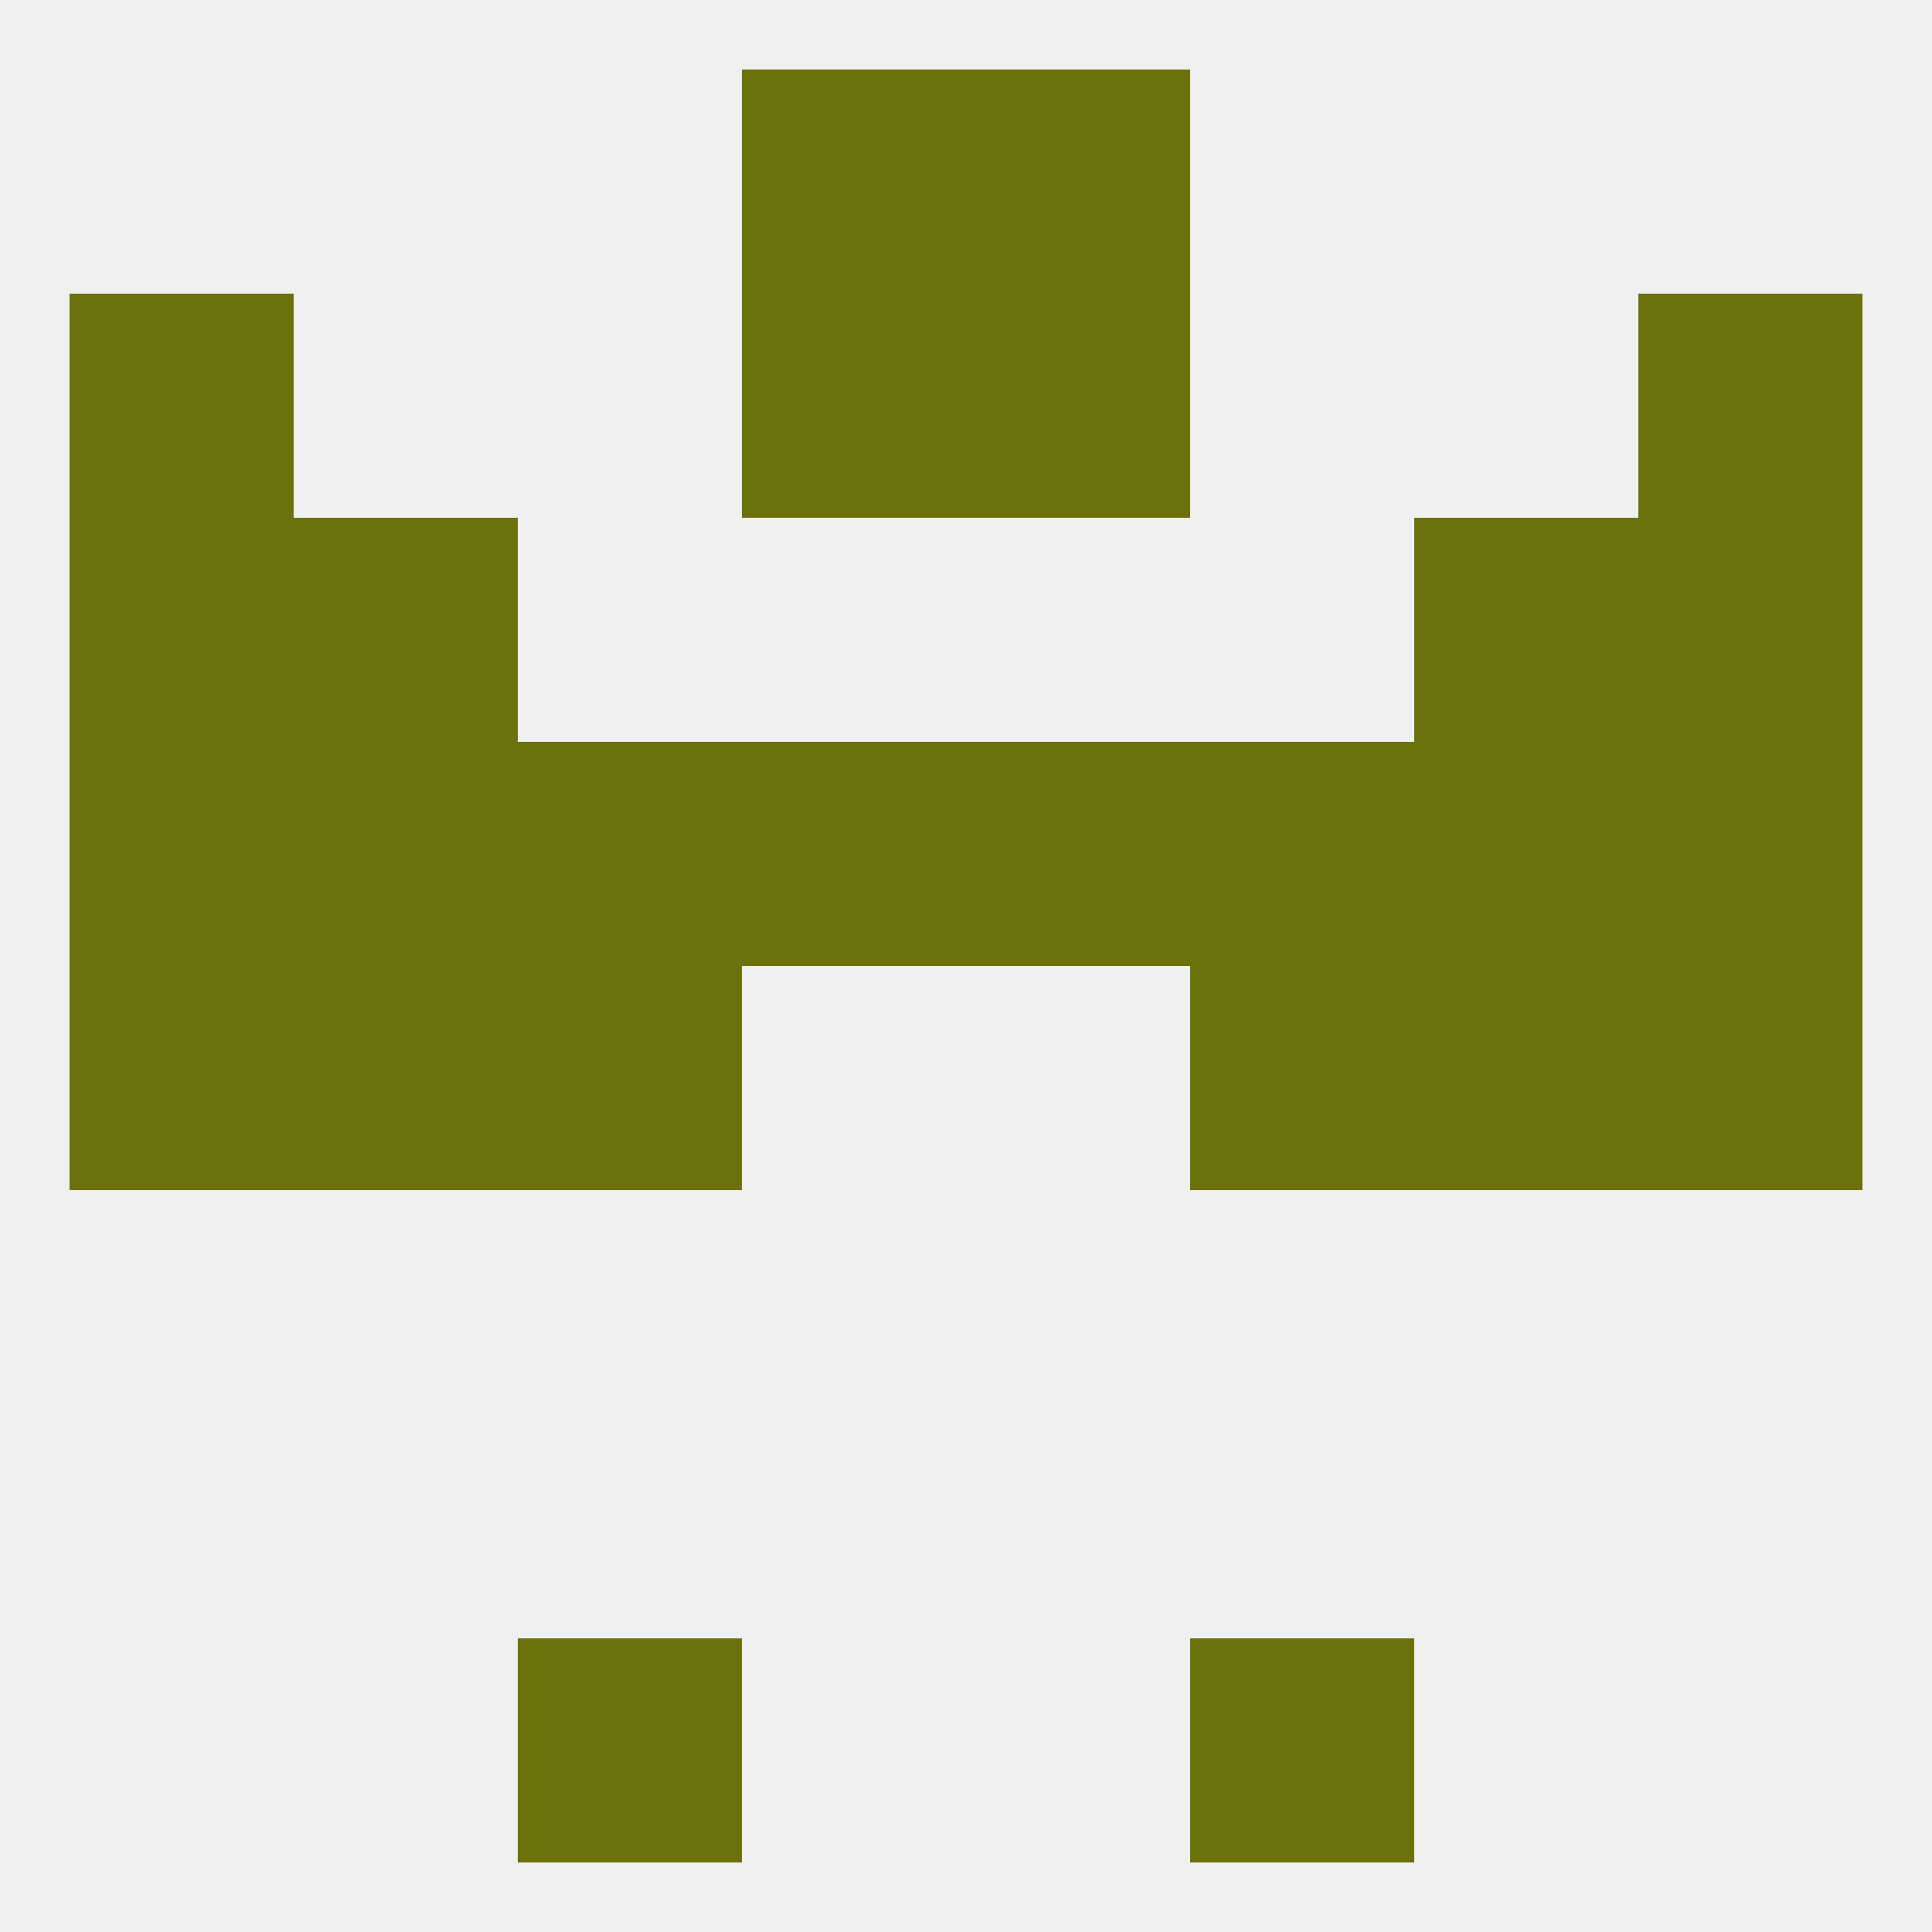
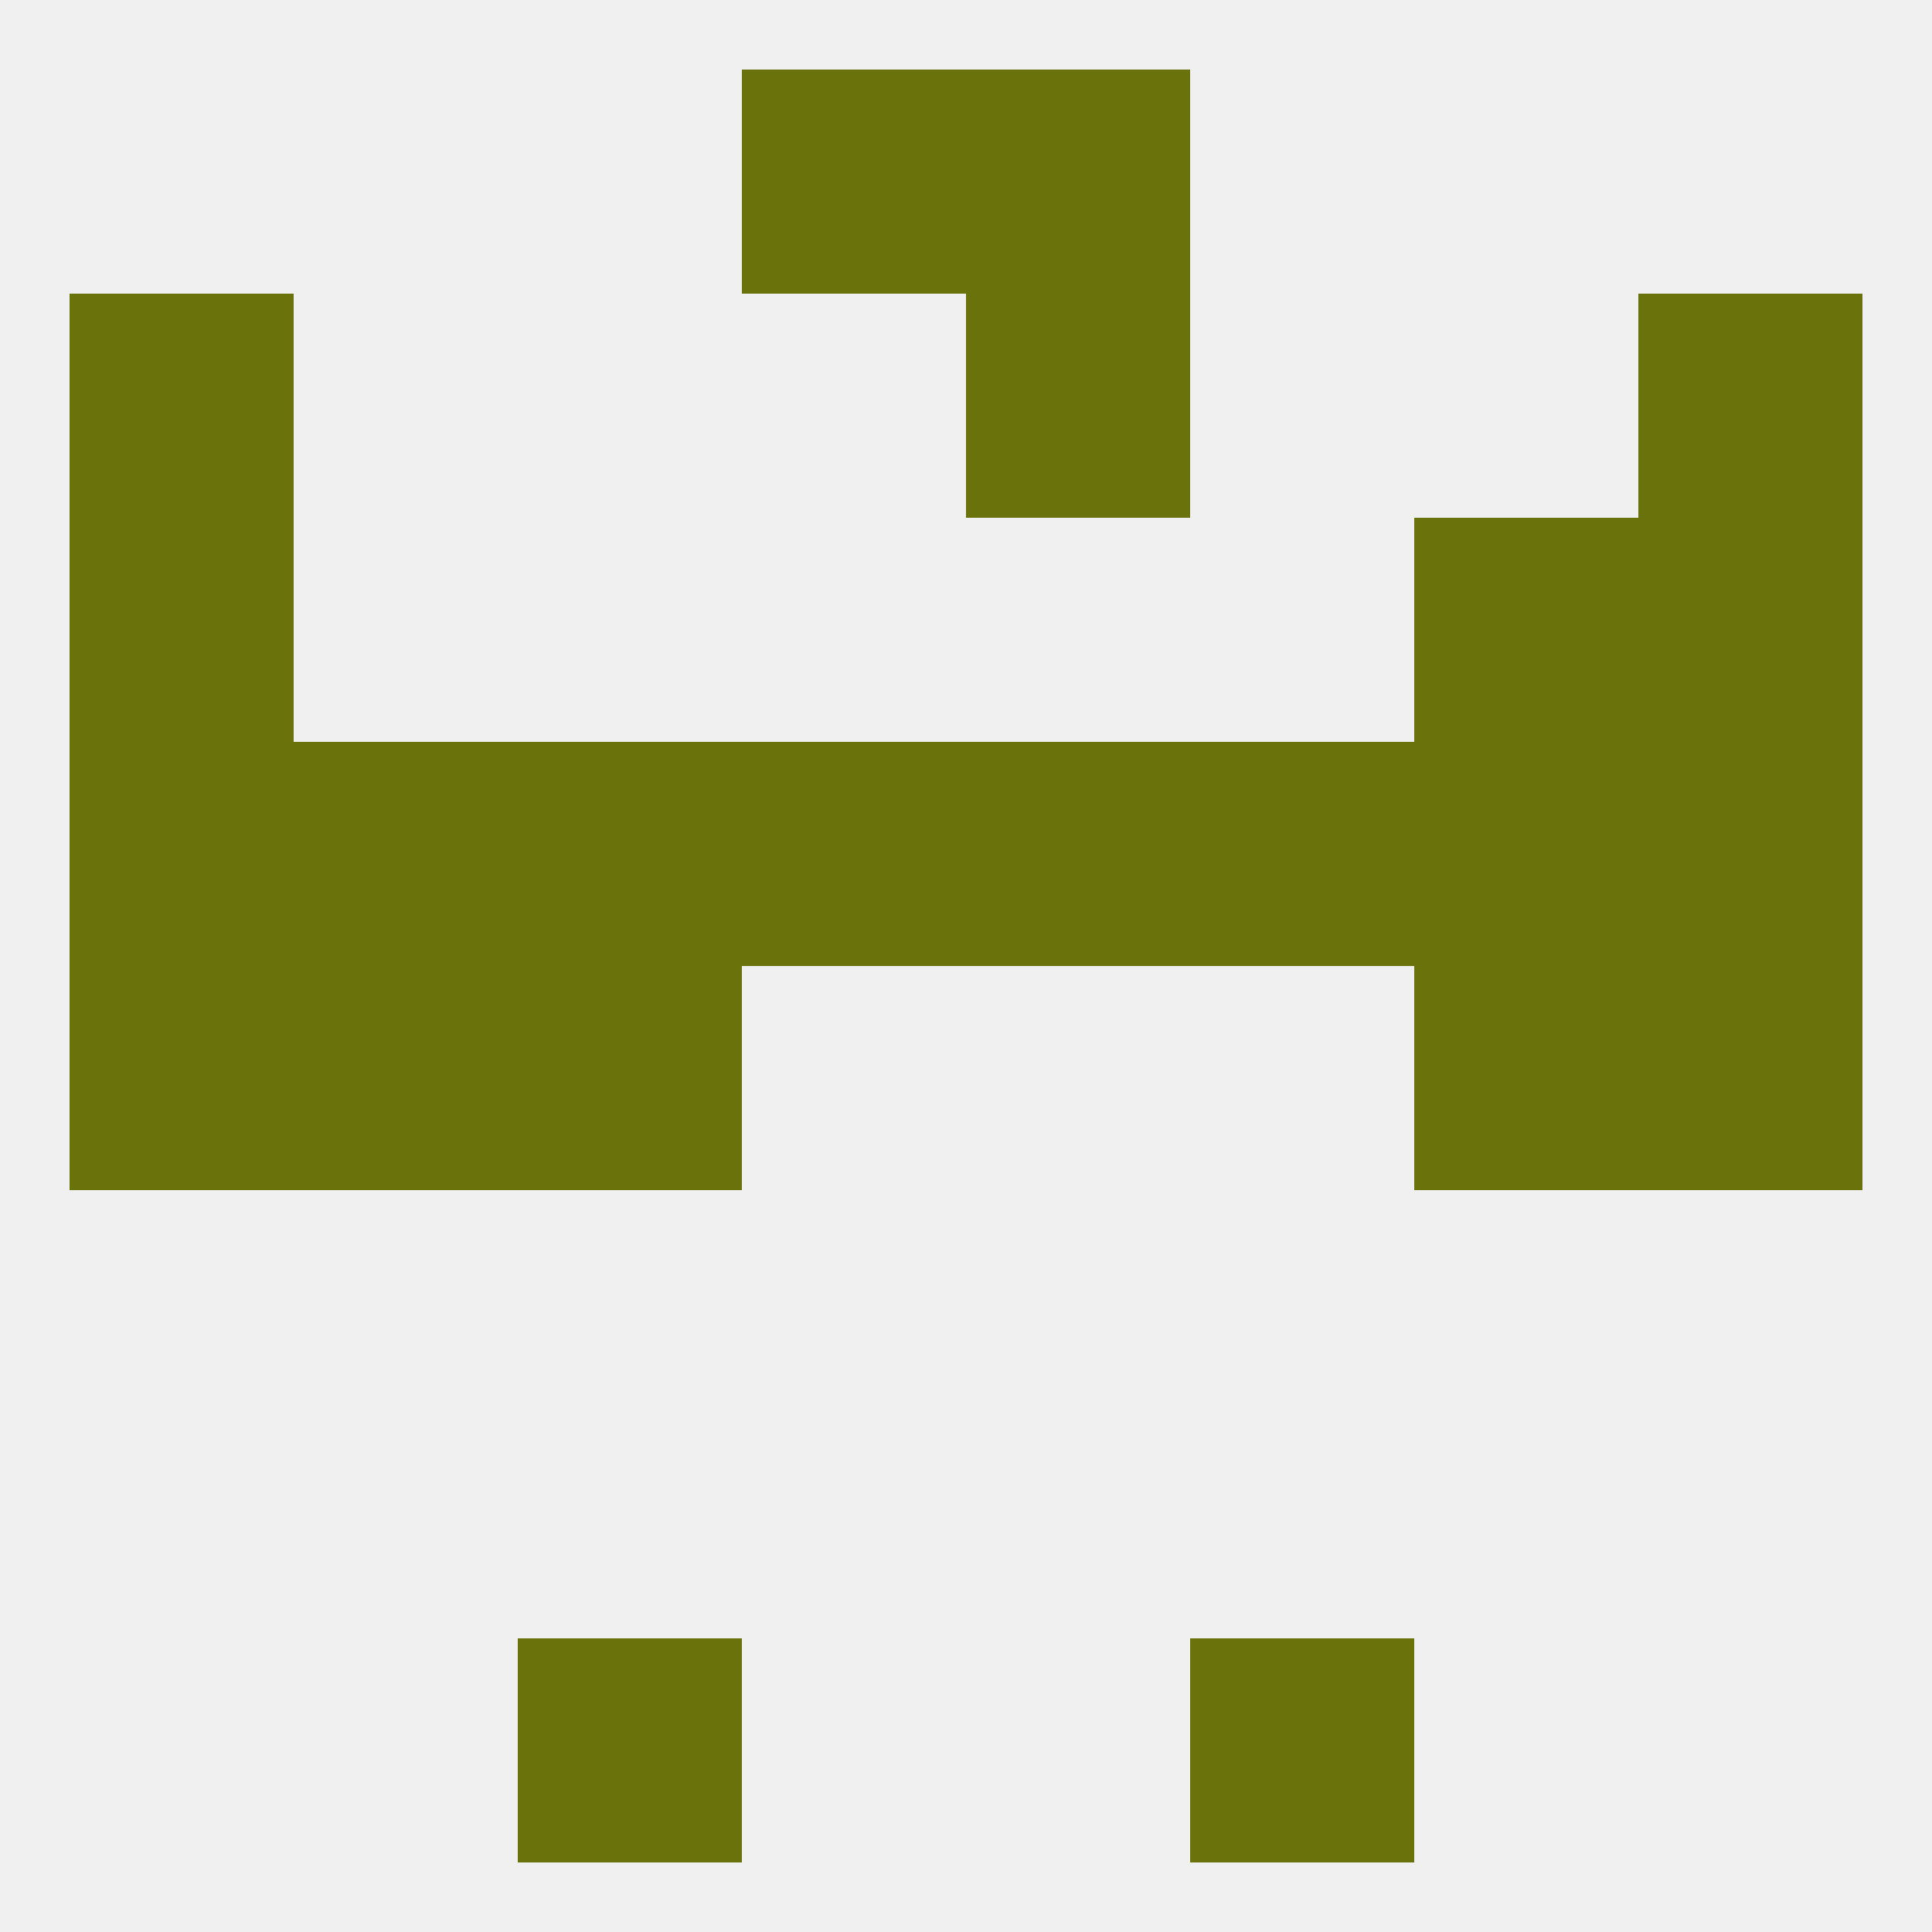
<svg xmlns="http://www.w3.org/2000/svg" version="1.1" baseprofile="full" width="250" height="250" viewBox="0 0 250 250">
  <rect width="100%" height="100%" fill="rgba(240,240,240,255)" />
  <rect x="125" y="38" width="29" height="29" fill="rgba(106,114,12,255)" />
  <rect x="9" y="38" width="29" height="29" fill="rgba(106,114,12,255)" />
  <rect x="212" y="38" width="29" height="29" fill="rgba(106,114,12,255)" />
-   <rect x="96" y="38" width="29" height="29" fill="rgba(106,114,12,255)" />
  <rect x="67" y="212" width="29" height="29" fill="rgba(106,114,12,255)" />
  <rect x="154" y="212" width="29" height="29" fill="rgba(106,114,12,255)" />
  <rect x="96" y="9" width="29" height="29" fill="rgba(106,114,12,255)" />
  <rect x="125" y="9" width="29" height="29" fill="rgba(106,114,12,255)" />
  <rect x="9" y="125" width="29" height="29" fill="rgba(106,114,12,255)" />
  <rect x="212" y="125" width="29" height="29" fill="rgba(106,114,12,255)" />
  <rect x="67" y="125" width="29" height="29" fill="rgba(106,114,12,255)" />
-   <rect x="154" y="125" width="29" height="29" fill="rgba(106,114,12,255)" />
  <rect x="38" y="125" width="29" height="29" fill="rgba(106,114,12,255)" />
  <rect x="183" y="125" width="29" height="29" fill="rgba(106,114,12,255)" />
  <rect x="154" y="96" width="29" height="29" fill="rgba(106,114,12,255)" />
  <rect x="38" y="96" width="29" height="29" fill="rgba(106,114,12,255)" />
  <rect x="183" y="96" width="29" height="29" fill="rgba(106,114,12,255)" />
  <rect x="9" y="96" width="29" height="29" fill="rgba(106,114,12,255)" />
  <rect x="212" y="96" width="29" height="29" fill="rgba(106,114,12,255)" />
  <rect x="96" y="96" width="29" height="29" fill="rgba(106,114,12,255)" />
  <rect x="125" y="96" width="29" height="29" fill="rgba(106,114,12,255)" />
  <rect x="67" y="96" width="29" height="29" fill="rgba(106,114,12,255)" />
-   <rect x="38" y="67" width="29" height="29" fill="rgba(106,114,12,255)" />
  <rect x="183" y="67" width="29" height="29" fill="rgba(106,114,12,255)" />
  <rect x="9" y="67" width="29" height="29" fill="rgba(106,114,12,255)" />
  <rect x="212" y="67" width="29" height="29" fill="rgba(106,114,12,255)" />
</svg>